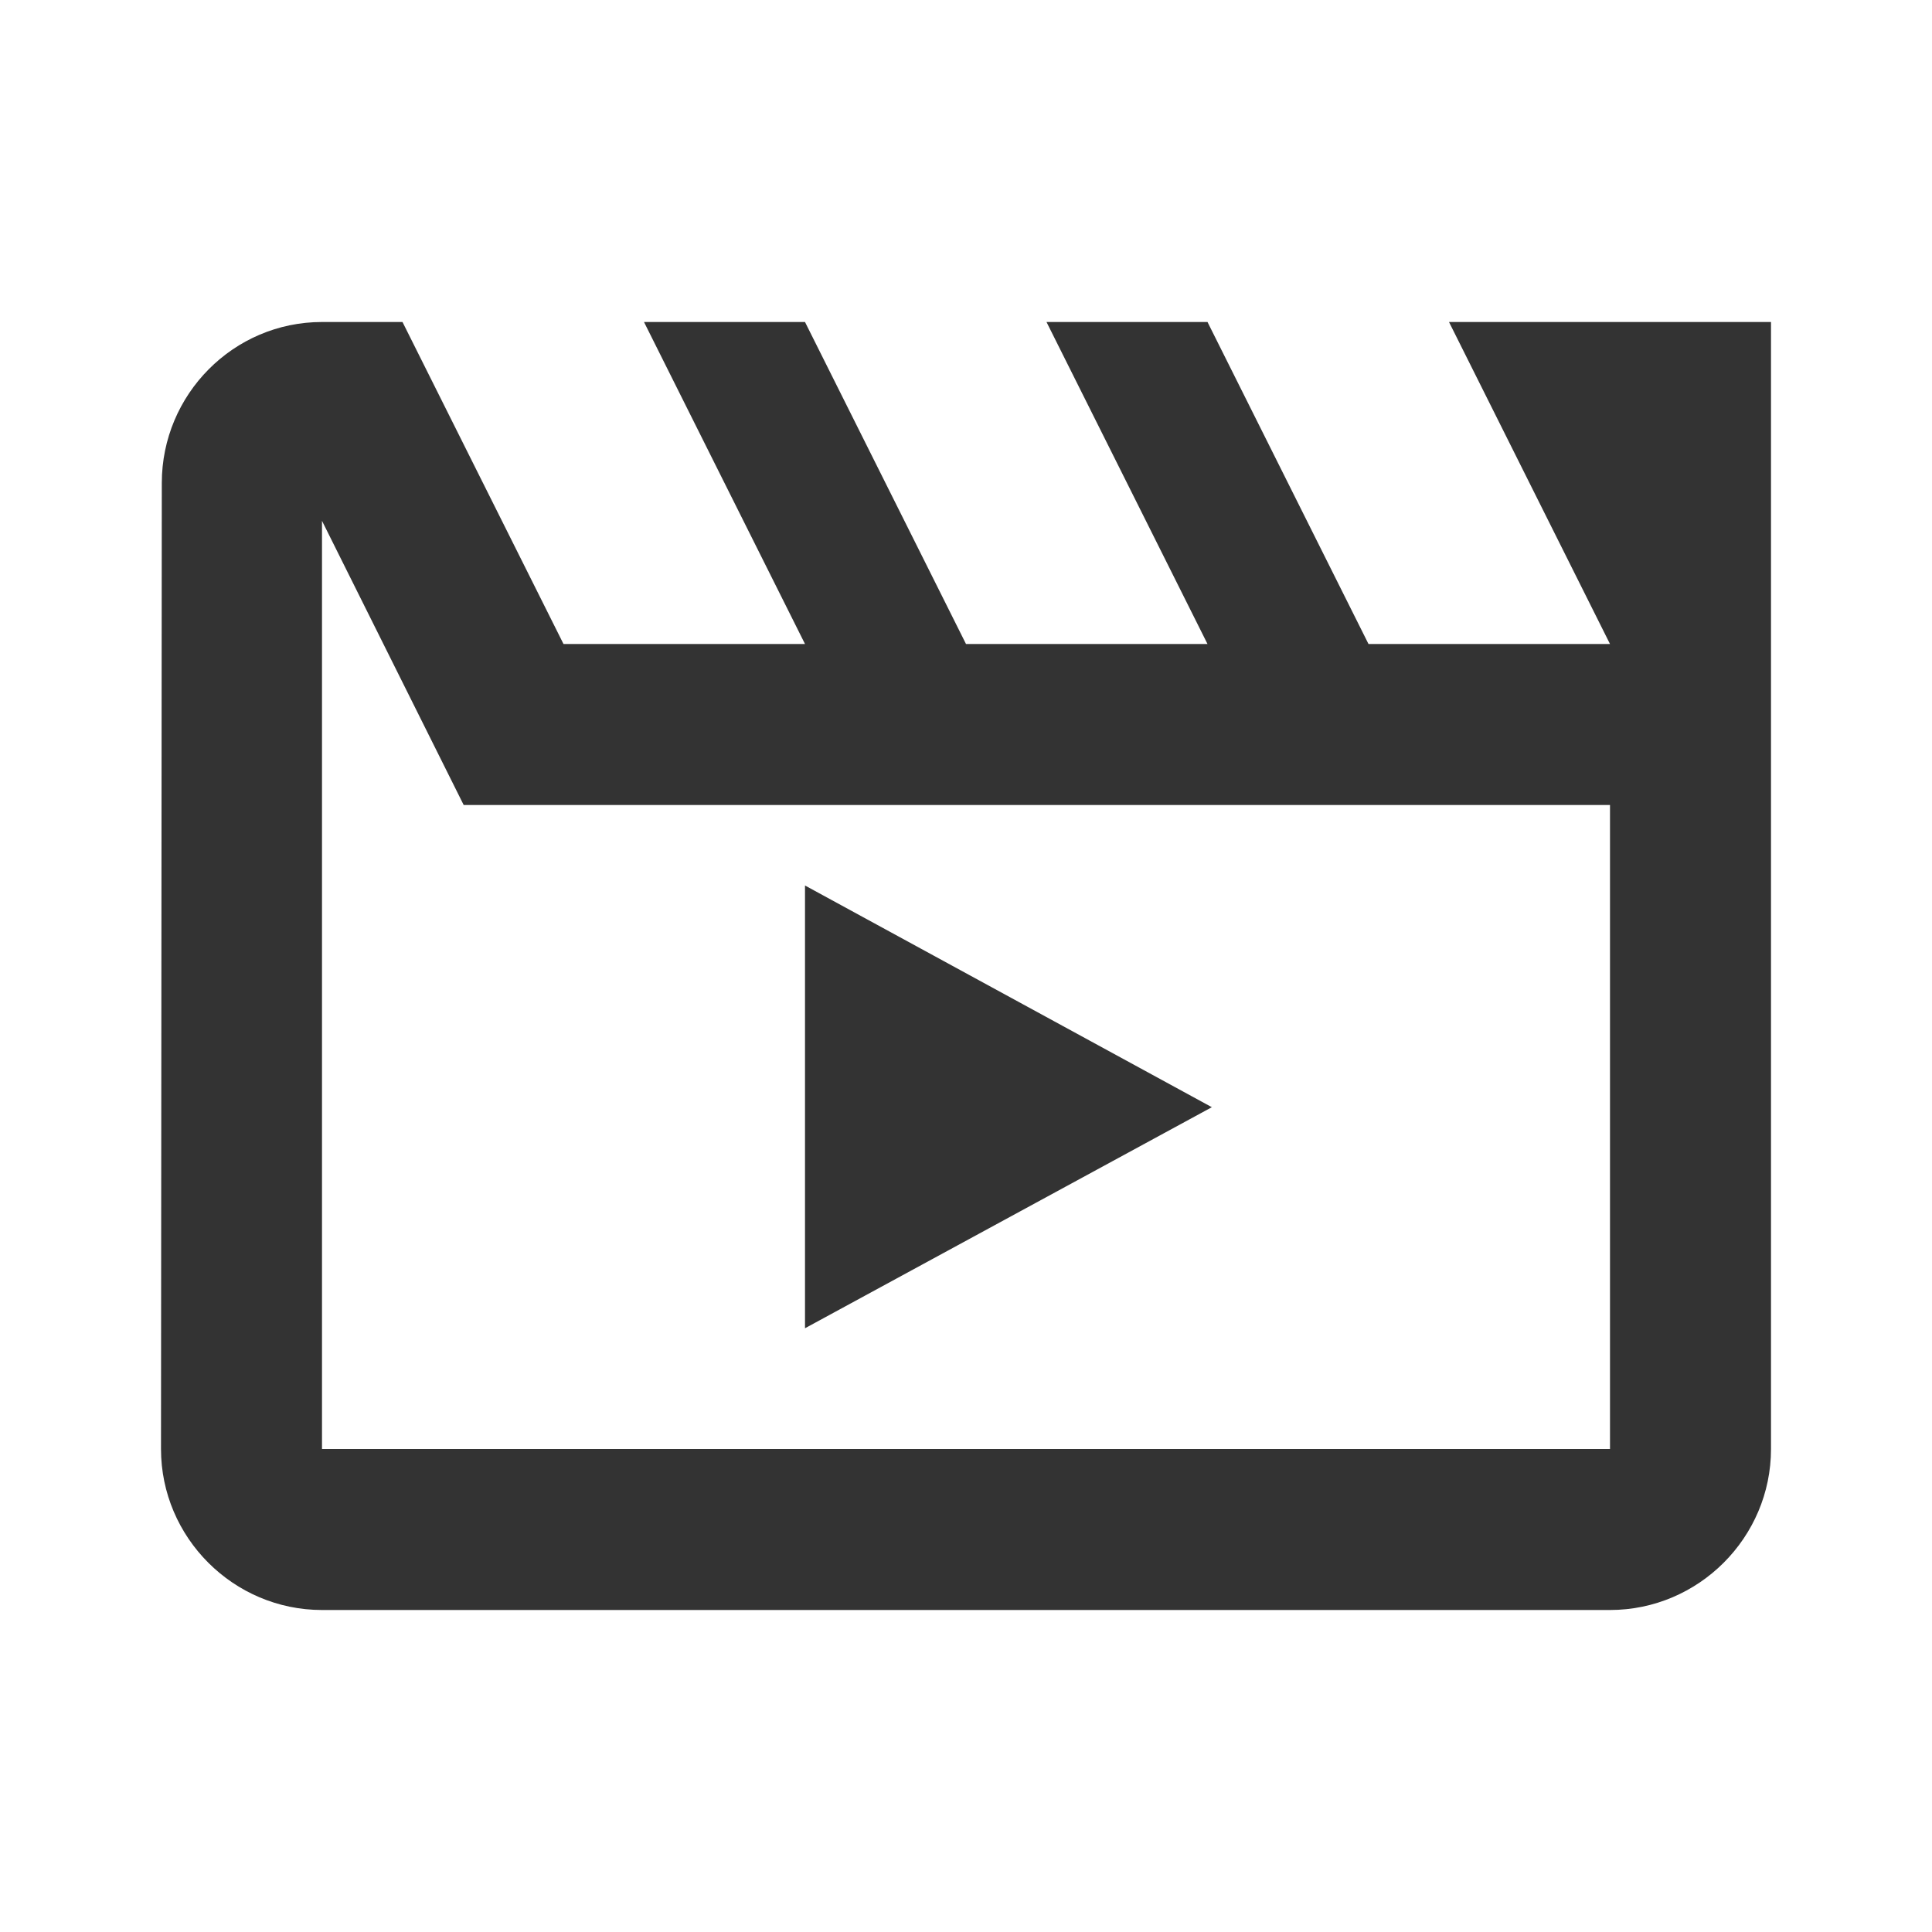
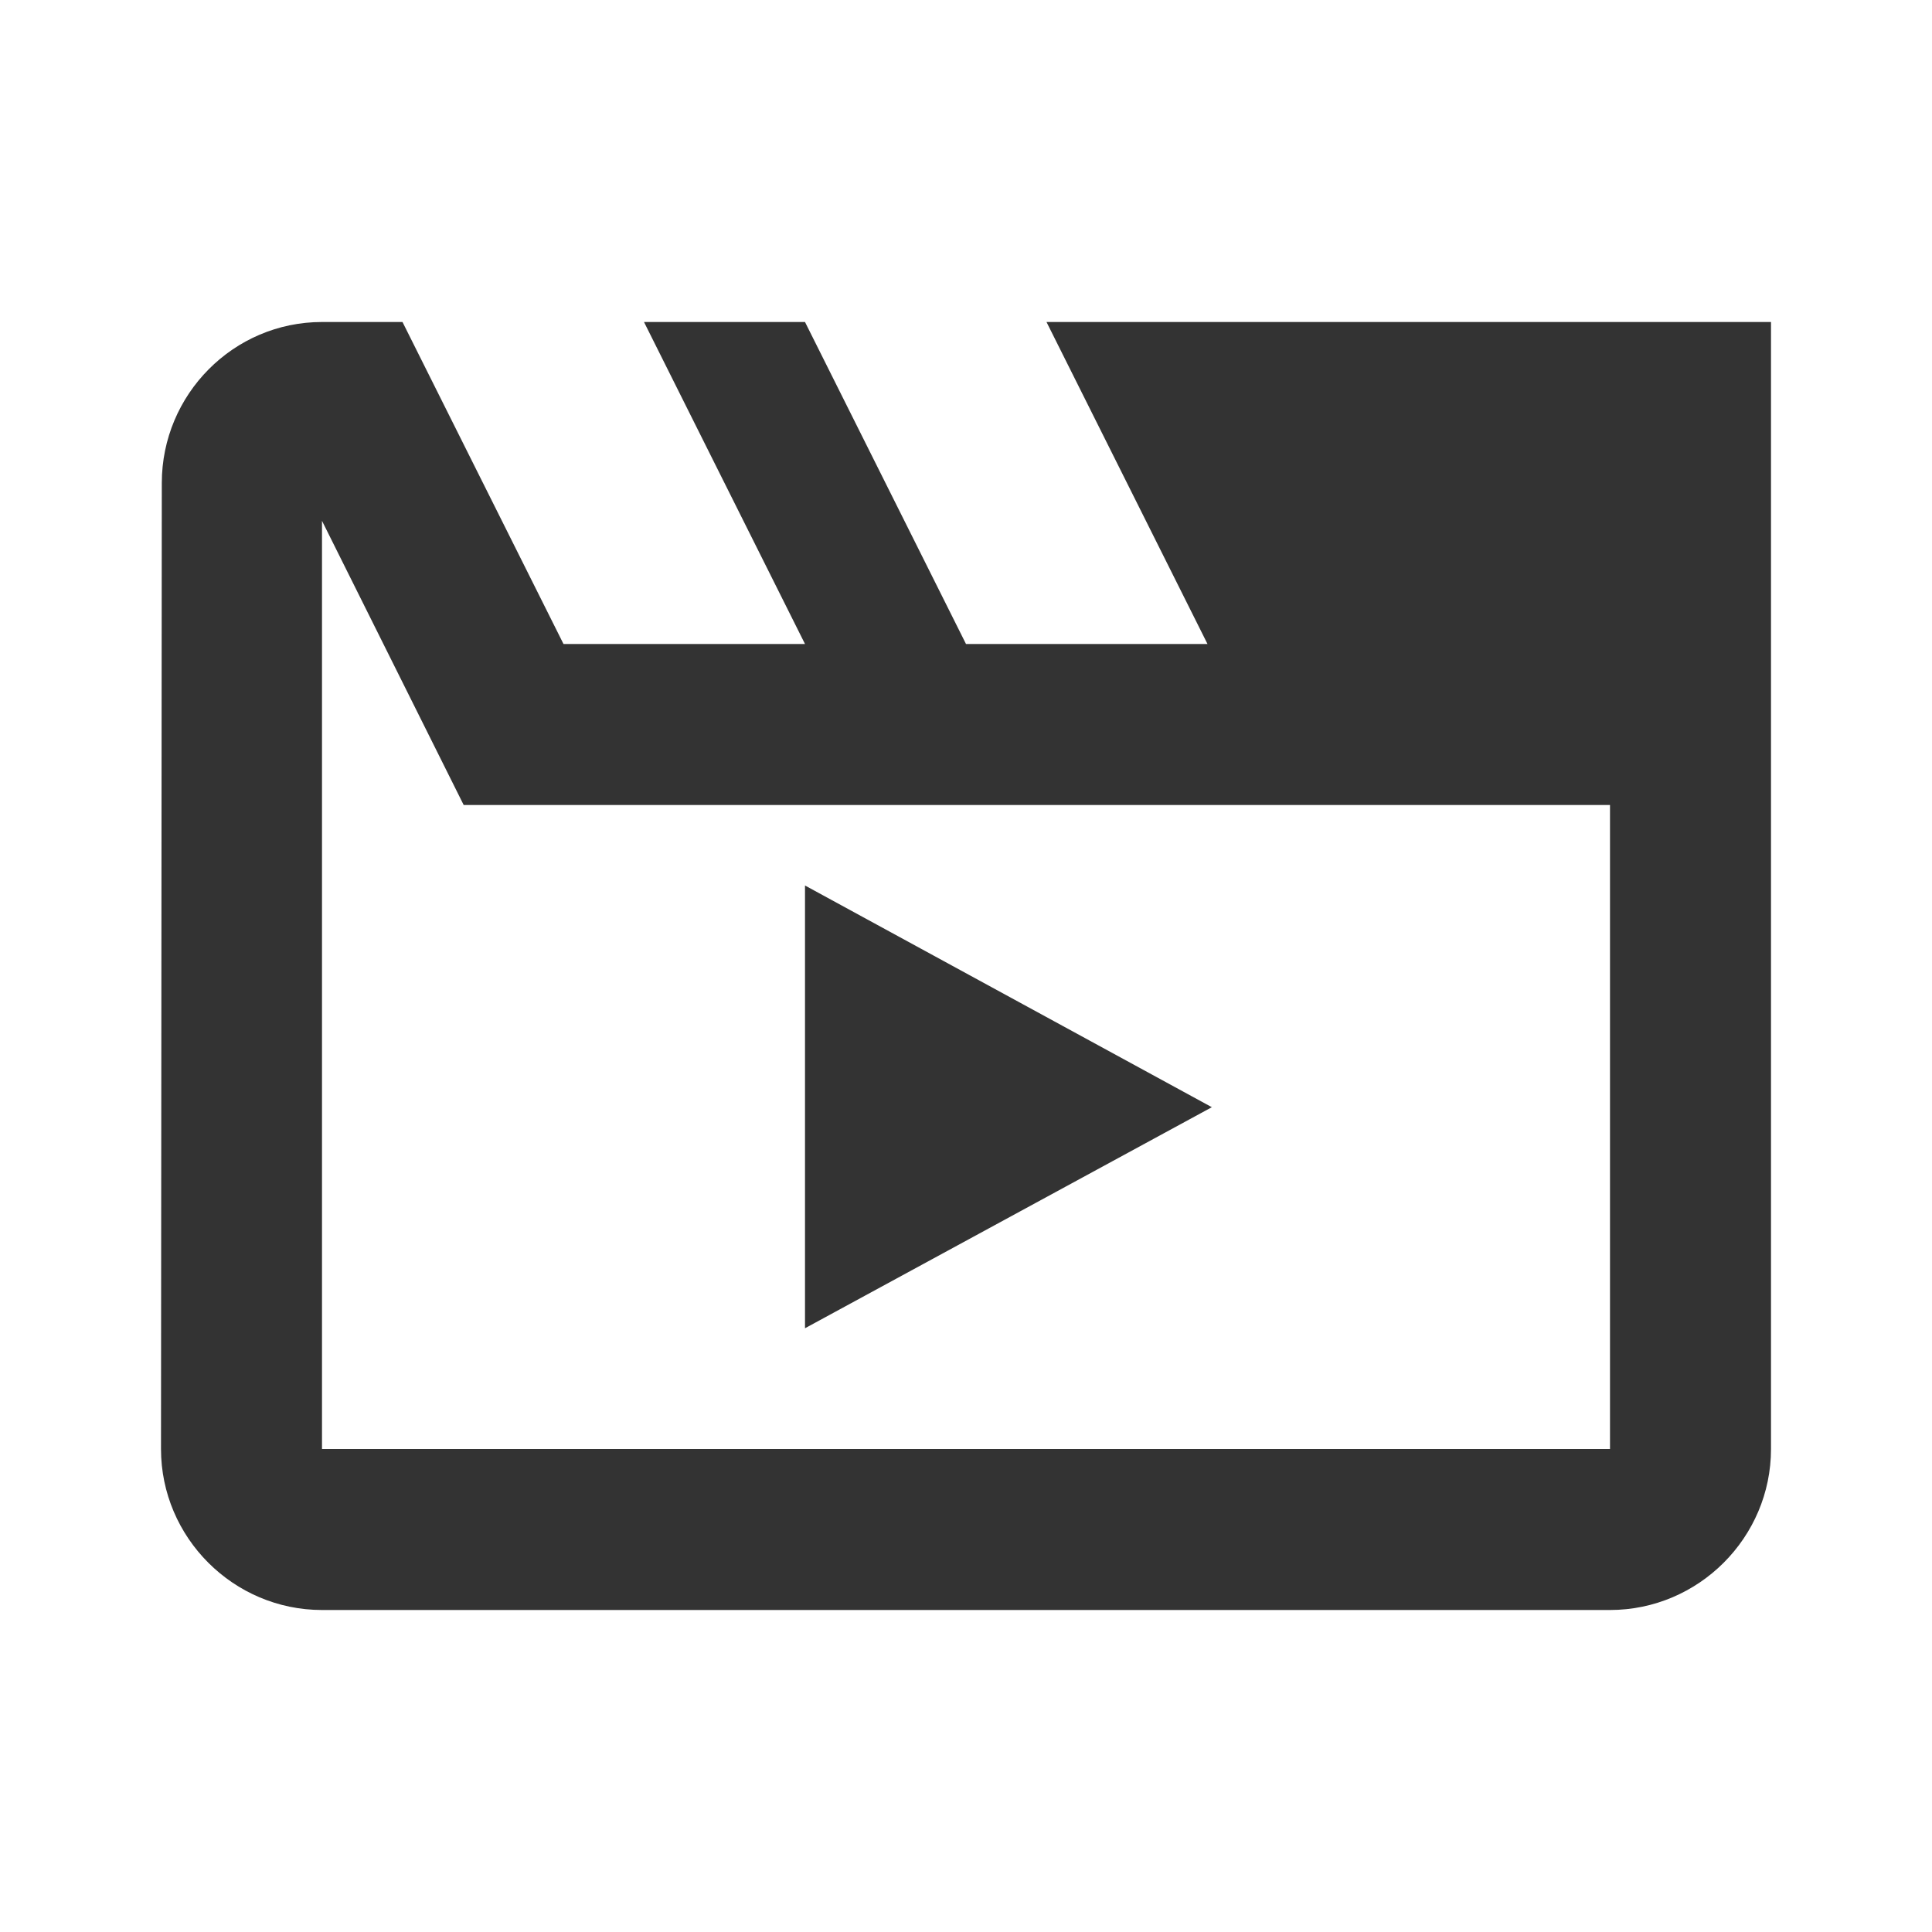
<svg xmlns="http://www.w3.org/2000/svg" width="24" height="24" viewBox="0 0 24 24" fill="none">
  <g id="movie_24px">
-     <path id="icon/av/movie_24px" fill-rule="evenodd" clip-rule="evenodd" d="M22 18V4H18L20 8H17L15 4H13L15 8H12L10 4H8L10 8H7L5 4H4C2.9 4 2.01 4.9 2.01 6L2 18C2 19.1 2.9 20 4 20H20C21.1 20 22 19.1 22 18ZM4 6.47L5.76 10H20V18H4V6.47ZM10 16.5V11L15.054 13.754L10 16.5Z" fill="#333333" />
+     <path id="icon/av/movie_24px" fill-rule="evenodd" clip-rule="evenodd" d="M22 18V4H18H17L15 4H13L15 8H12L10 4H8L10 8H7L5 4H4C2.9 4 2.01 4.9 2.01 6L2 18C2 19.1 2.9 20 4 20H20C21.1 20 22 19.1 22 18ZM4 6.47L5.76 10H20V18H4V6.47ZM10 16.5V11L15.054 13.754L10 16.5Z" fill="#333333" />
  </g>
</svg>